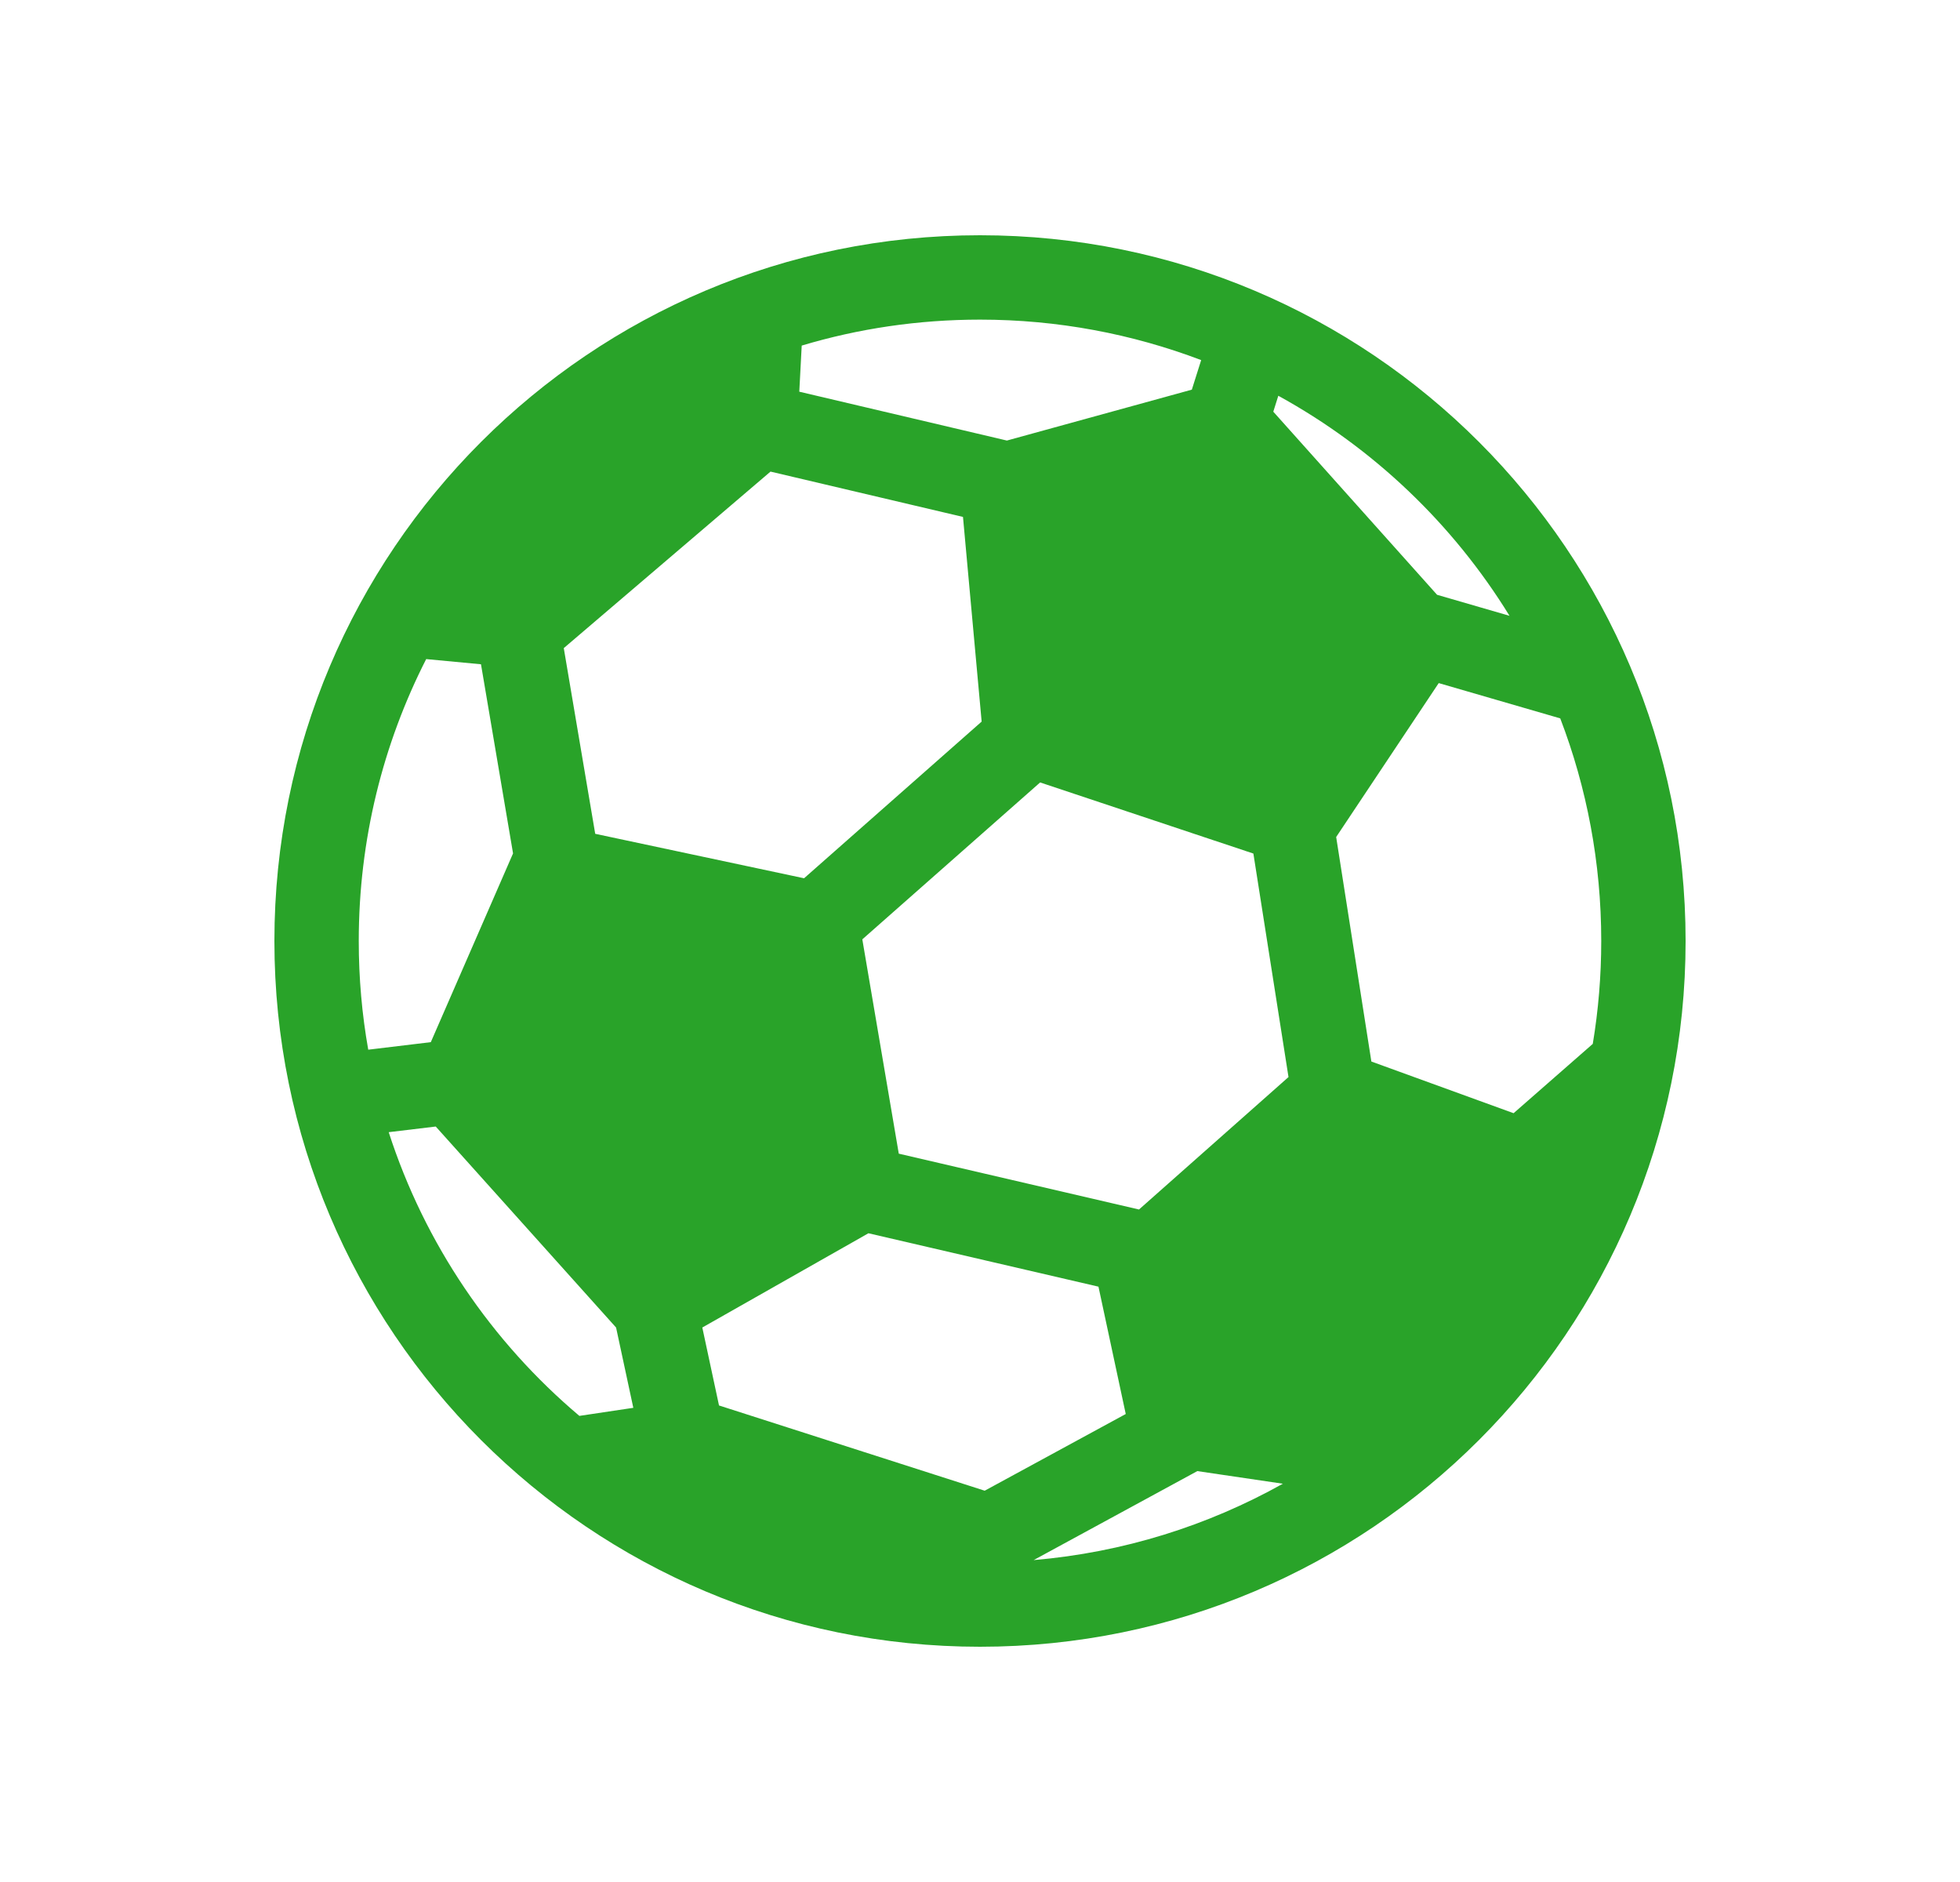
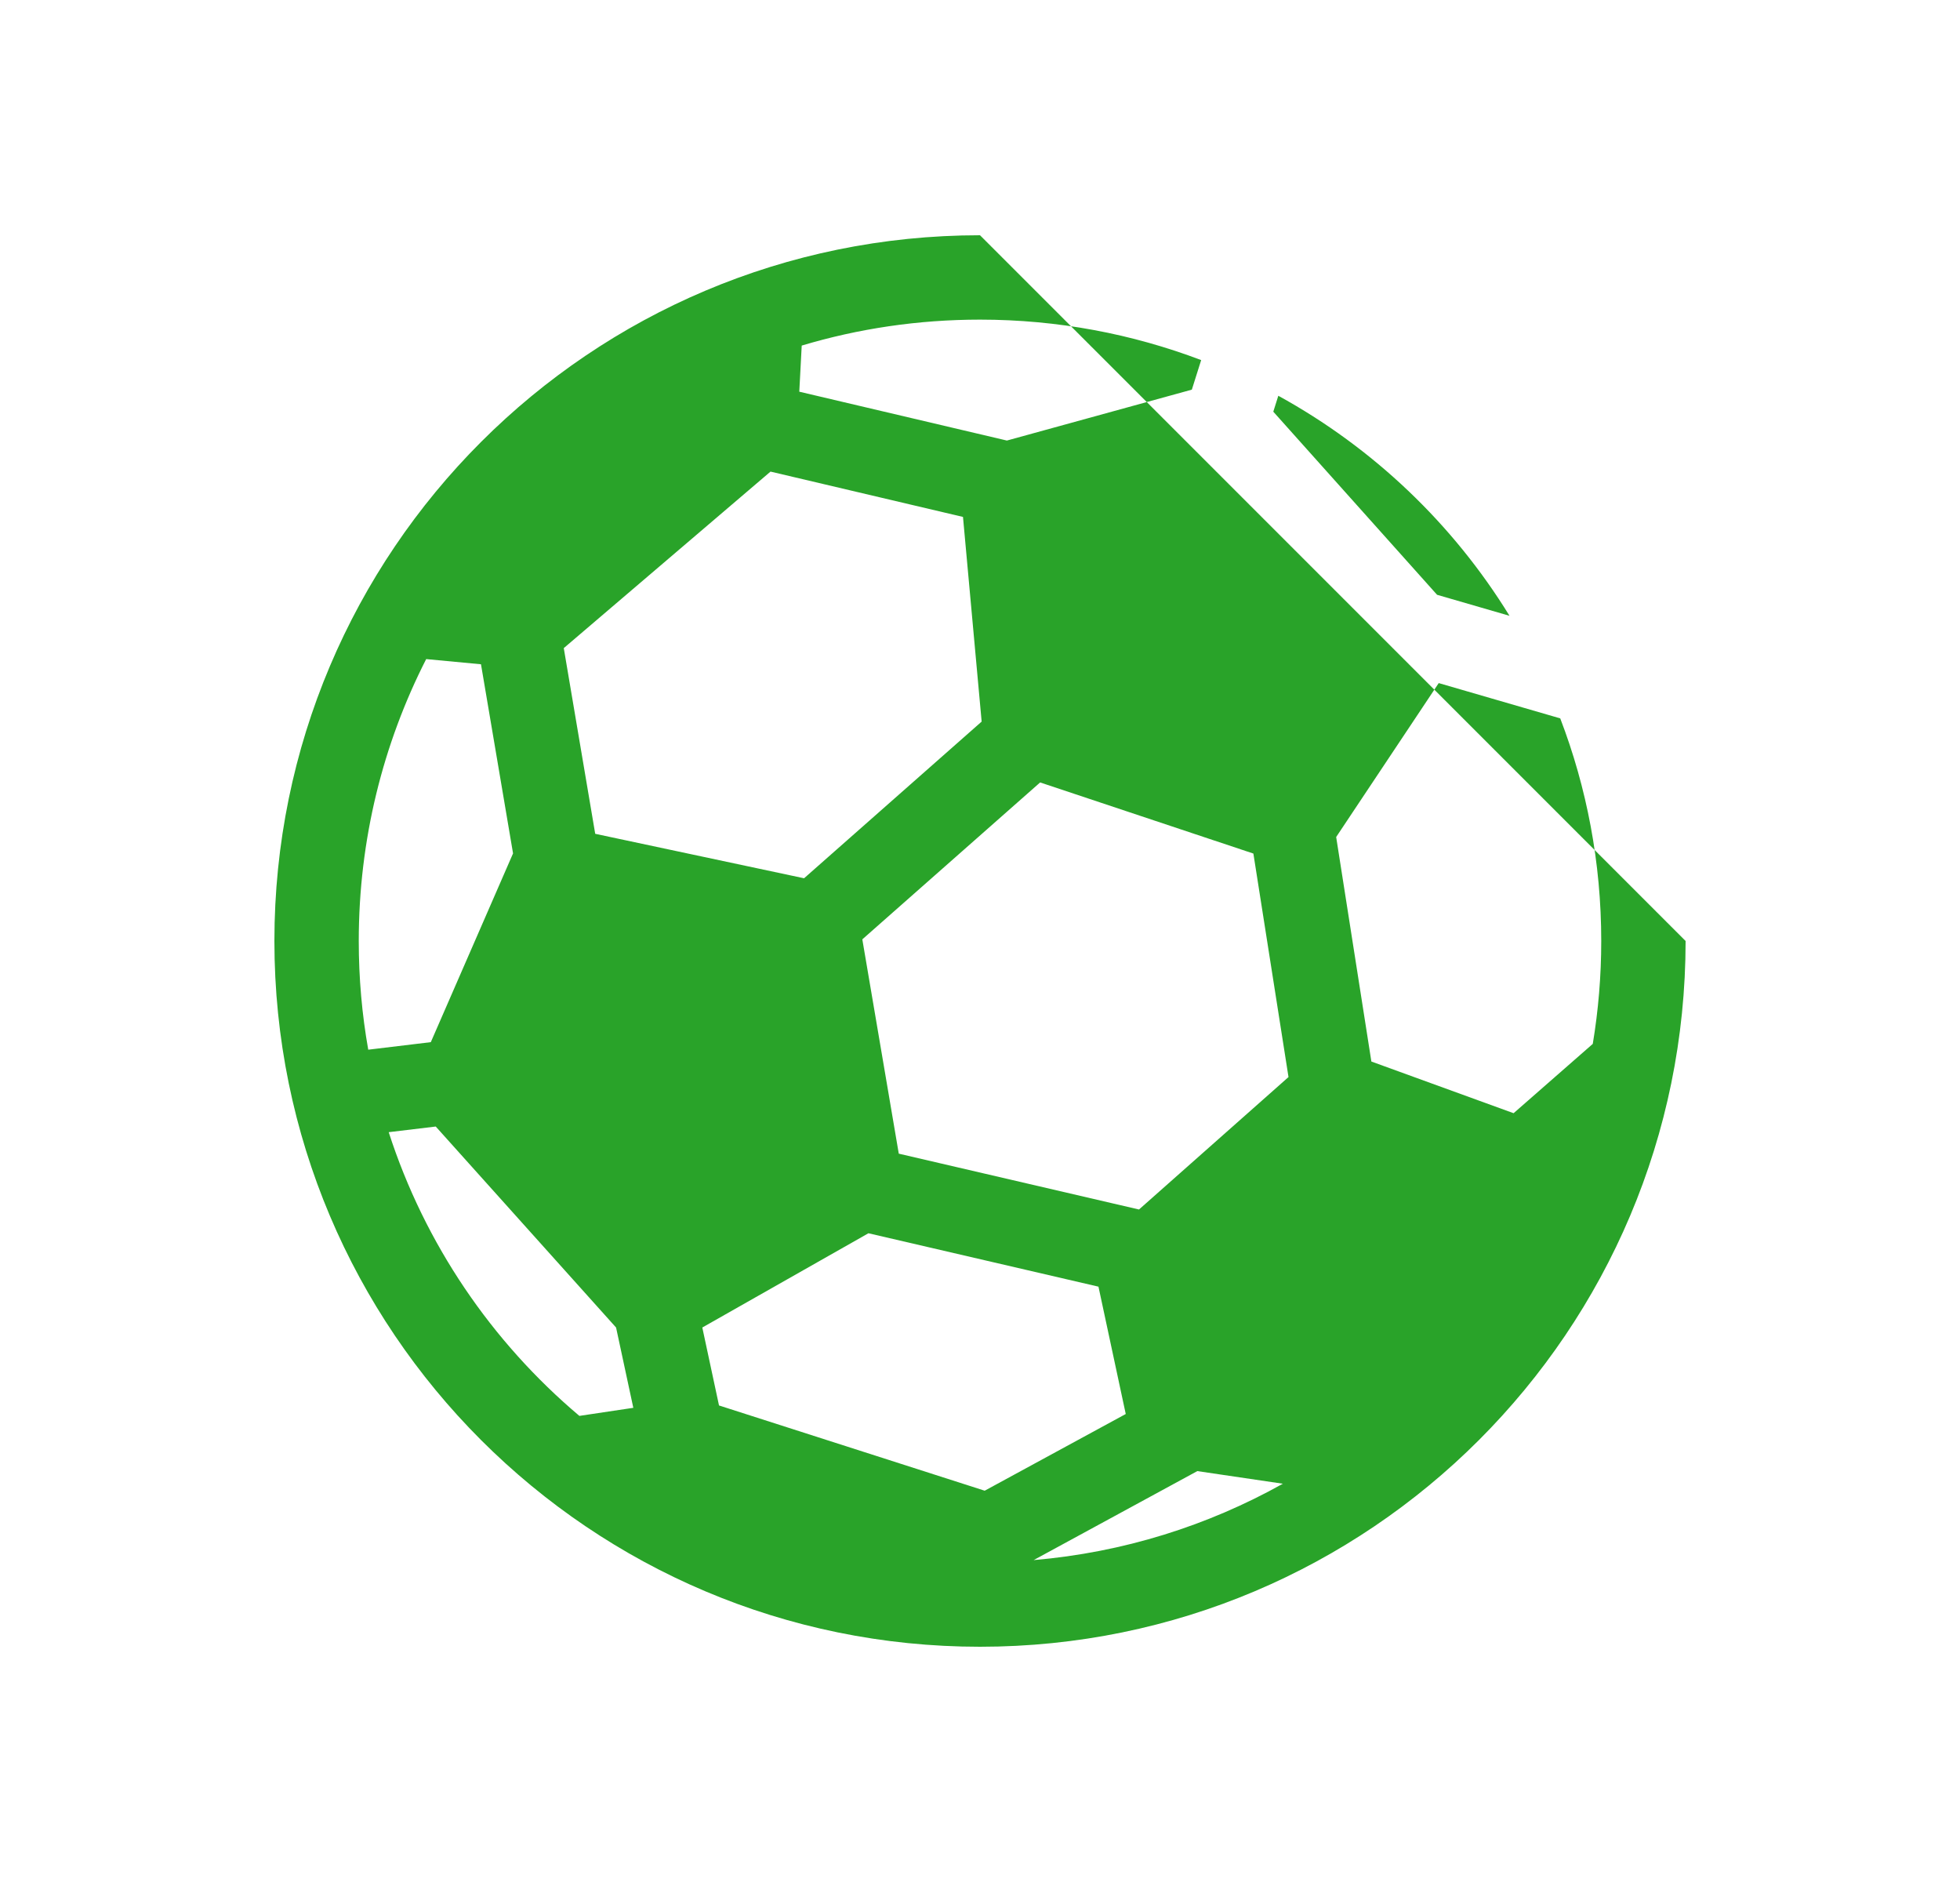
<svg xmlns="http://www.w3.org/2000/svg" width="25" height="24" viewBox="0 0 25 24" fill="none">
-   <path fill-rule="evenodd" clip-rule="evenodd" d="M12.5 3C7.529 3 3.5 7.029 3.5 12C3.5 16.971 7.529 21 12.5 21C17.471 21 21.5 16.971 21.5 12C21.5 7.029 17.471 3 12.5 3ZM10.195 4.995L10.226 4.407C10.947 4.191 11.71 4.076 12.5 4.076C13.493 4.076 14.444 4.259 15.321 4.592L15.202 4.969L12.843 5.618L10.195 4.995ZM9.828 6.014L7.191 8.265L7.592 10.633L10.256 11.2L12.521 9.202L12.283 6.592L9.828 6.014ZM13.267 9.978L10.999 11.979L11.464 14.712L14.528 15.424L16.435 13.735L15.987 10.885L13.267 9.978ZM5.436 8.405L6.135 8.471L6.544 10.883L5.495 13.29L4.697 13.386C4.617 12.936 4.576 12.473 4.576 12C4.576 10.706 4.886 9.484 5.436 8.405ZM5.558 14.366L4.958 14.438C5.418 15.863 6.271 17.112 7.39 18.056L8.078 17.953L7.858 16.929L5.558 14.366ZM12.56 19.01L9.171 17.923L8.958 16.929L11.077 15.727L14.011 16.408L14.359 18.032L12.56 19.01ZM15.272 18.76L13.184 19.895C14.331 19.797 15.408 19.455 16.363 18.921L15.272 18.76ZM19.306 14.196L17.492 13.537L17.043 10.674L18.351 8.711L19.901 9.161C20.239 10.043 20.424 11 20.424 12C20.424 12.447 20.387 12.885 20.316 13.312L19.306 14.196ZM16.241 5.25L16.305 5.047C17.515 5.711 18.533 6.681 19.254 7.853L18.33 7.585L16.241 5.25Z" fill="#29A329" />
+   <path fill-rule="evenodd" clip-rule="evenodd" d="M12.5 3C7.529 3 3.5 7.029 3.5 12C3.5 16.971 7.529 21 12.5 21C17.471 21 21.5 16.971 21.5 12ZM10.195 4.995L10.226 4.407C10.947 4.191 11.71 4.076 12.5 4.076C13.493 4.076 14.444 4.259 15.321 4.592L15.202 4.969L12.843 5.618L10.195 4.995ZM9.828 6.014L7.191 8.265L7.592 10.633L10.256 11.2L12.521 9.202L12.283 6.592L9.828 6.014ZM13.267 9.978L10.999 11.979L11.464 14.712L14.528 15.424L16.435 13.735L15.987 10.885L13.267 9.978ZM5.436 8.405L6.135 8.471L6.544 10.883L5.495 13.29L4.697 13.386C4.617 12.936 4.576 12.473 4.576 12C4.576 10.706 4.886 9.484 5.436 8.405ZM5.558 14.366L4.958 14.438C5.418 15.863 6.271 17.112 7.39 18.056L8.078 17.953L7.858 16.929L5.558 14.366ZM12.56 19.01L9.171 17.923L8.958 16.929L11.077 15.727L14.011 16.408L14.359 18.032L12.56 19.01ZM15.272 18.76L13.184 19.895C14.331 19.797 15.408 19.455 16.363 18.921L15.272 18.76ZM19.306 14.196L17.492 13.537L17.043 10.674L18.351 8.711L19.901 9.161C20.239 10.043 20.424 11 20.424 12C20.424 12.447 20.387 12.885 20.316 13.312L19.306 14.196ZM16.241 5.25L16.305 5.047C17.515 5.711 18.533 6.681 19.254 7.853L18.33 7.585L16.241 5.25Z" fill="#29A329" />
</svg>